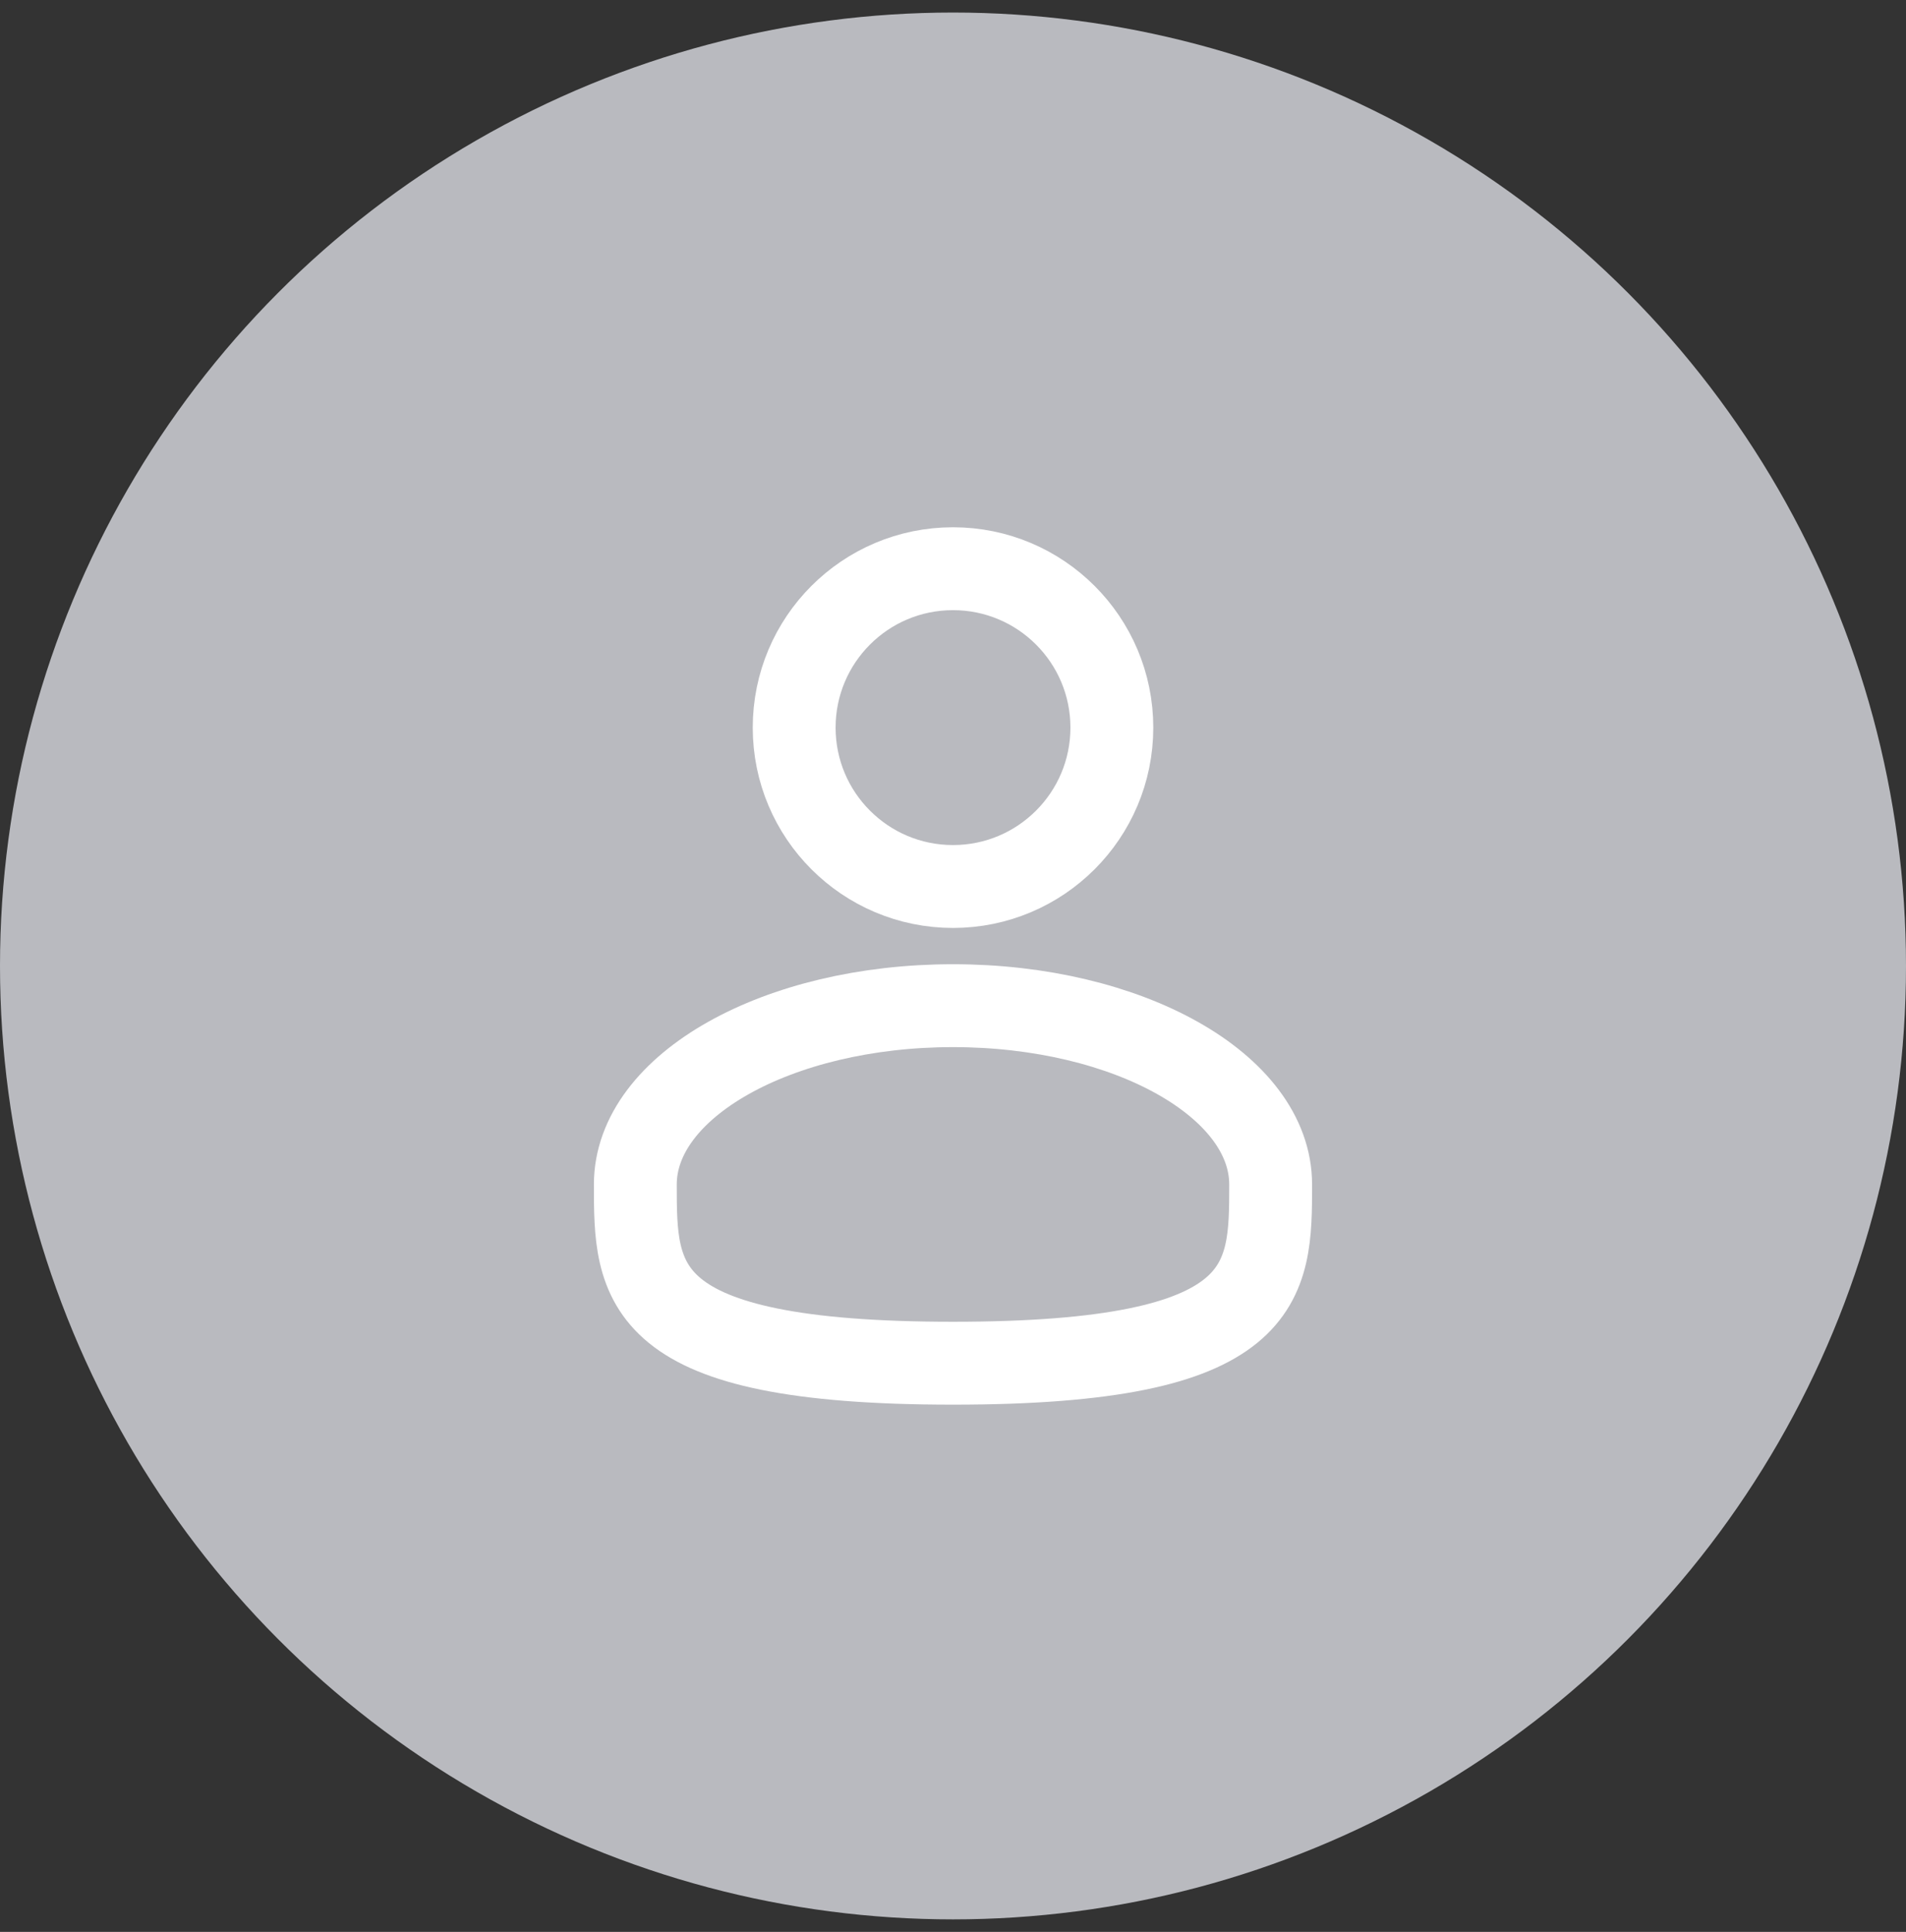
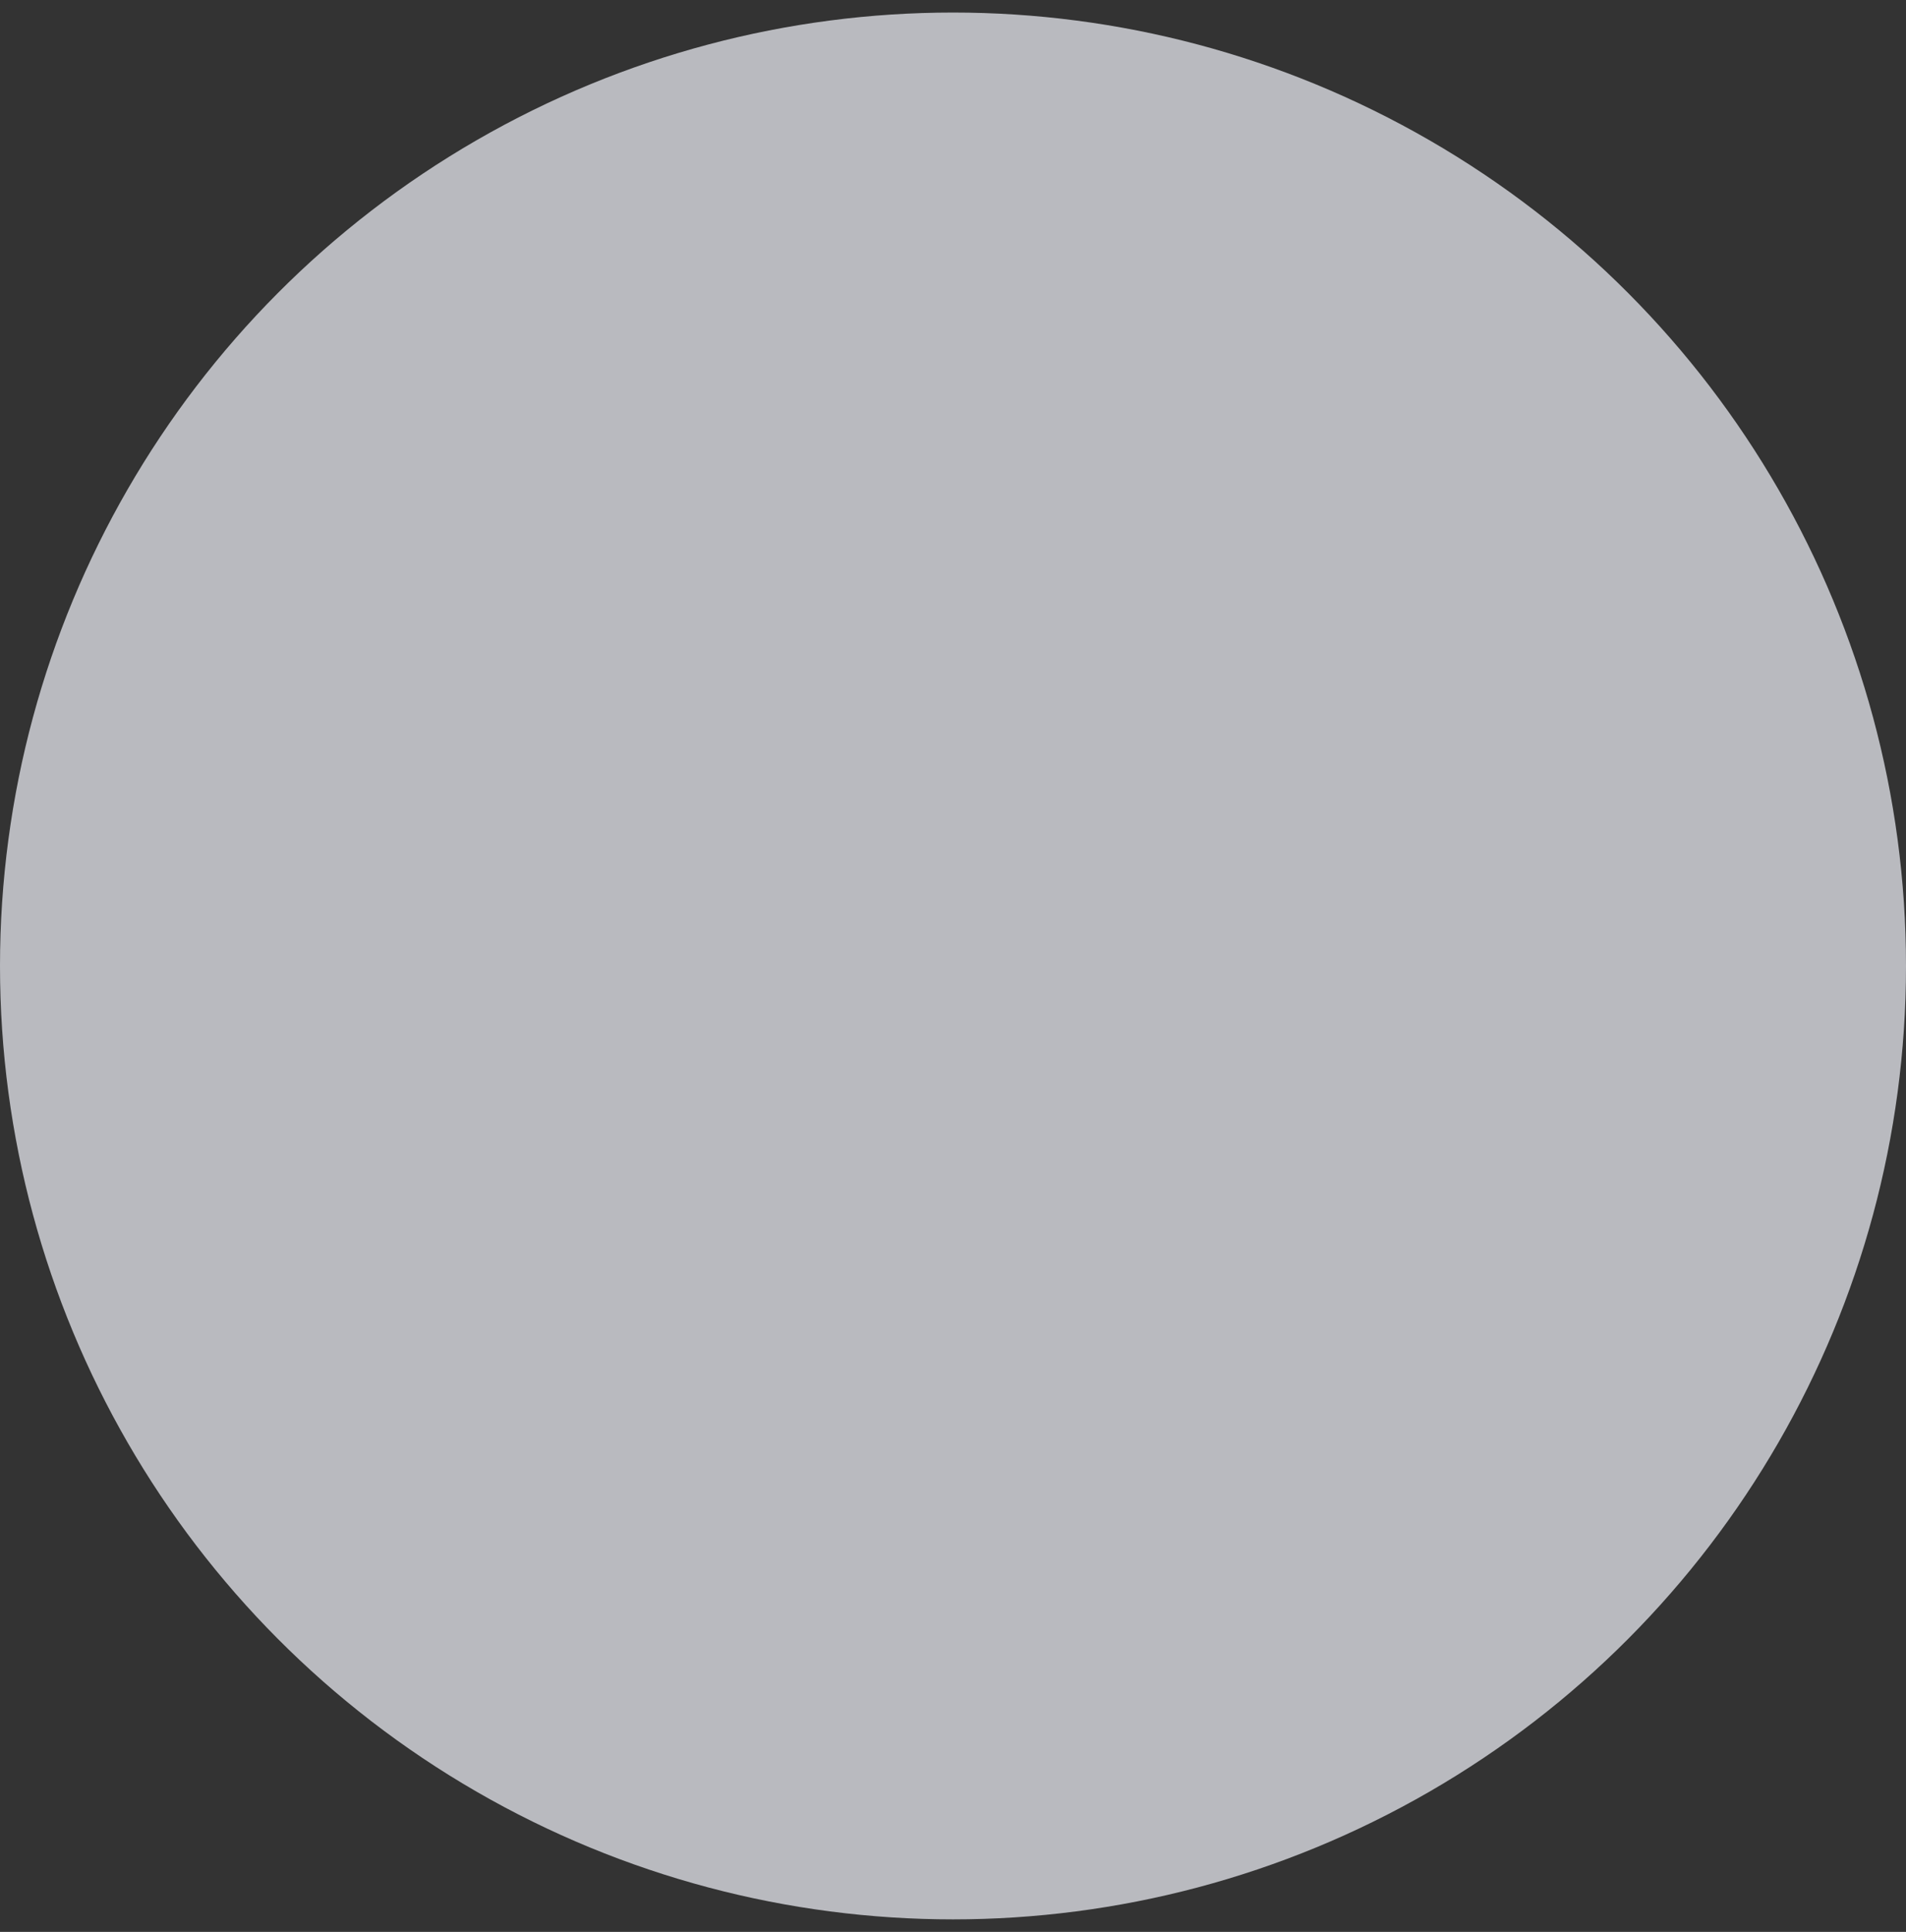
<svg xmlns="http://www.w3.org/2000/svg" width="76" height="77" viewBox="0 0 76 77" fill="none">
  <rect x="0" y="0" width="76" height="77" fill="#333333" stroke="none" />
  <circle cx="38" cy="38.5" r="38" fill="#B9BABF" />
-   <path d="M38 35.333C41.498 35.333 44.334 32.498 44.334 29C44.334 25.502 41.498 22.667 38 22.667C34.502 22.667 31.667 25.502 31.667 29C31.667 32.498 34.502 35.333 38 35.333Z" stroke="white" stroke-width="3.304" />
-   <path d="M50.666 47.208C50.666 51.143 50.666 54.333 38 54.333C25.333 54.333 25.333 51.143 25.333 47.208C25.333 43.273 31.004 40.083 38 40.083C44.995 40.083 50.666 43.273 50.666 47.208Z" stroke="white" stroke-width="3.304" />
</svg>